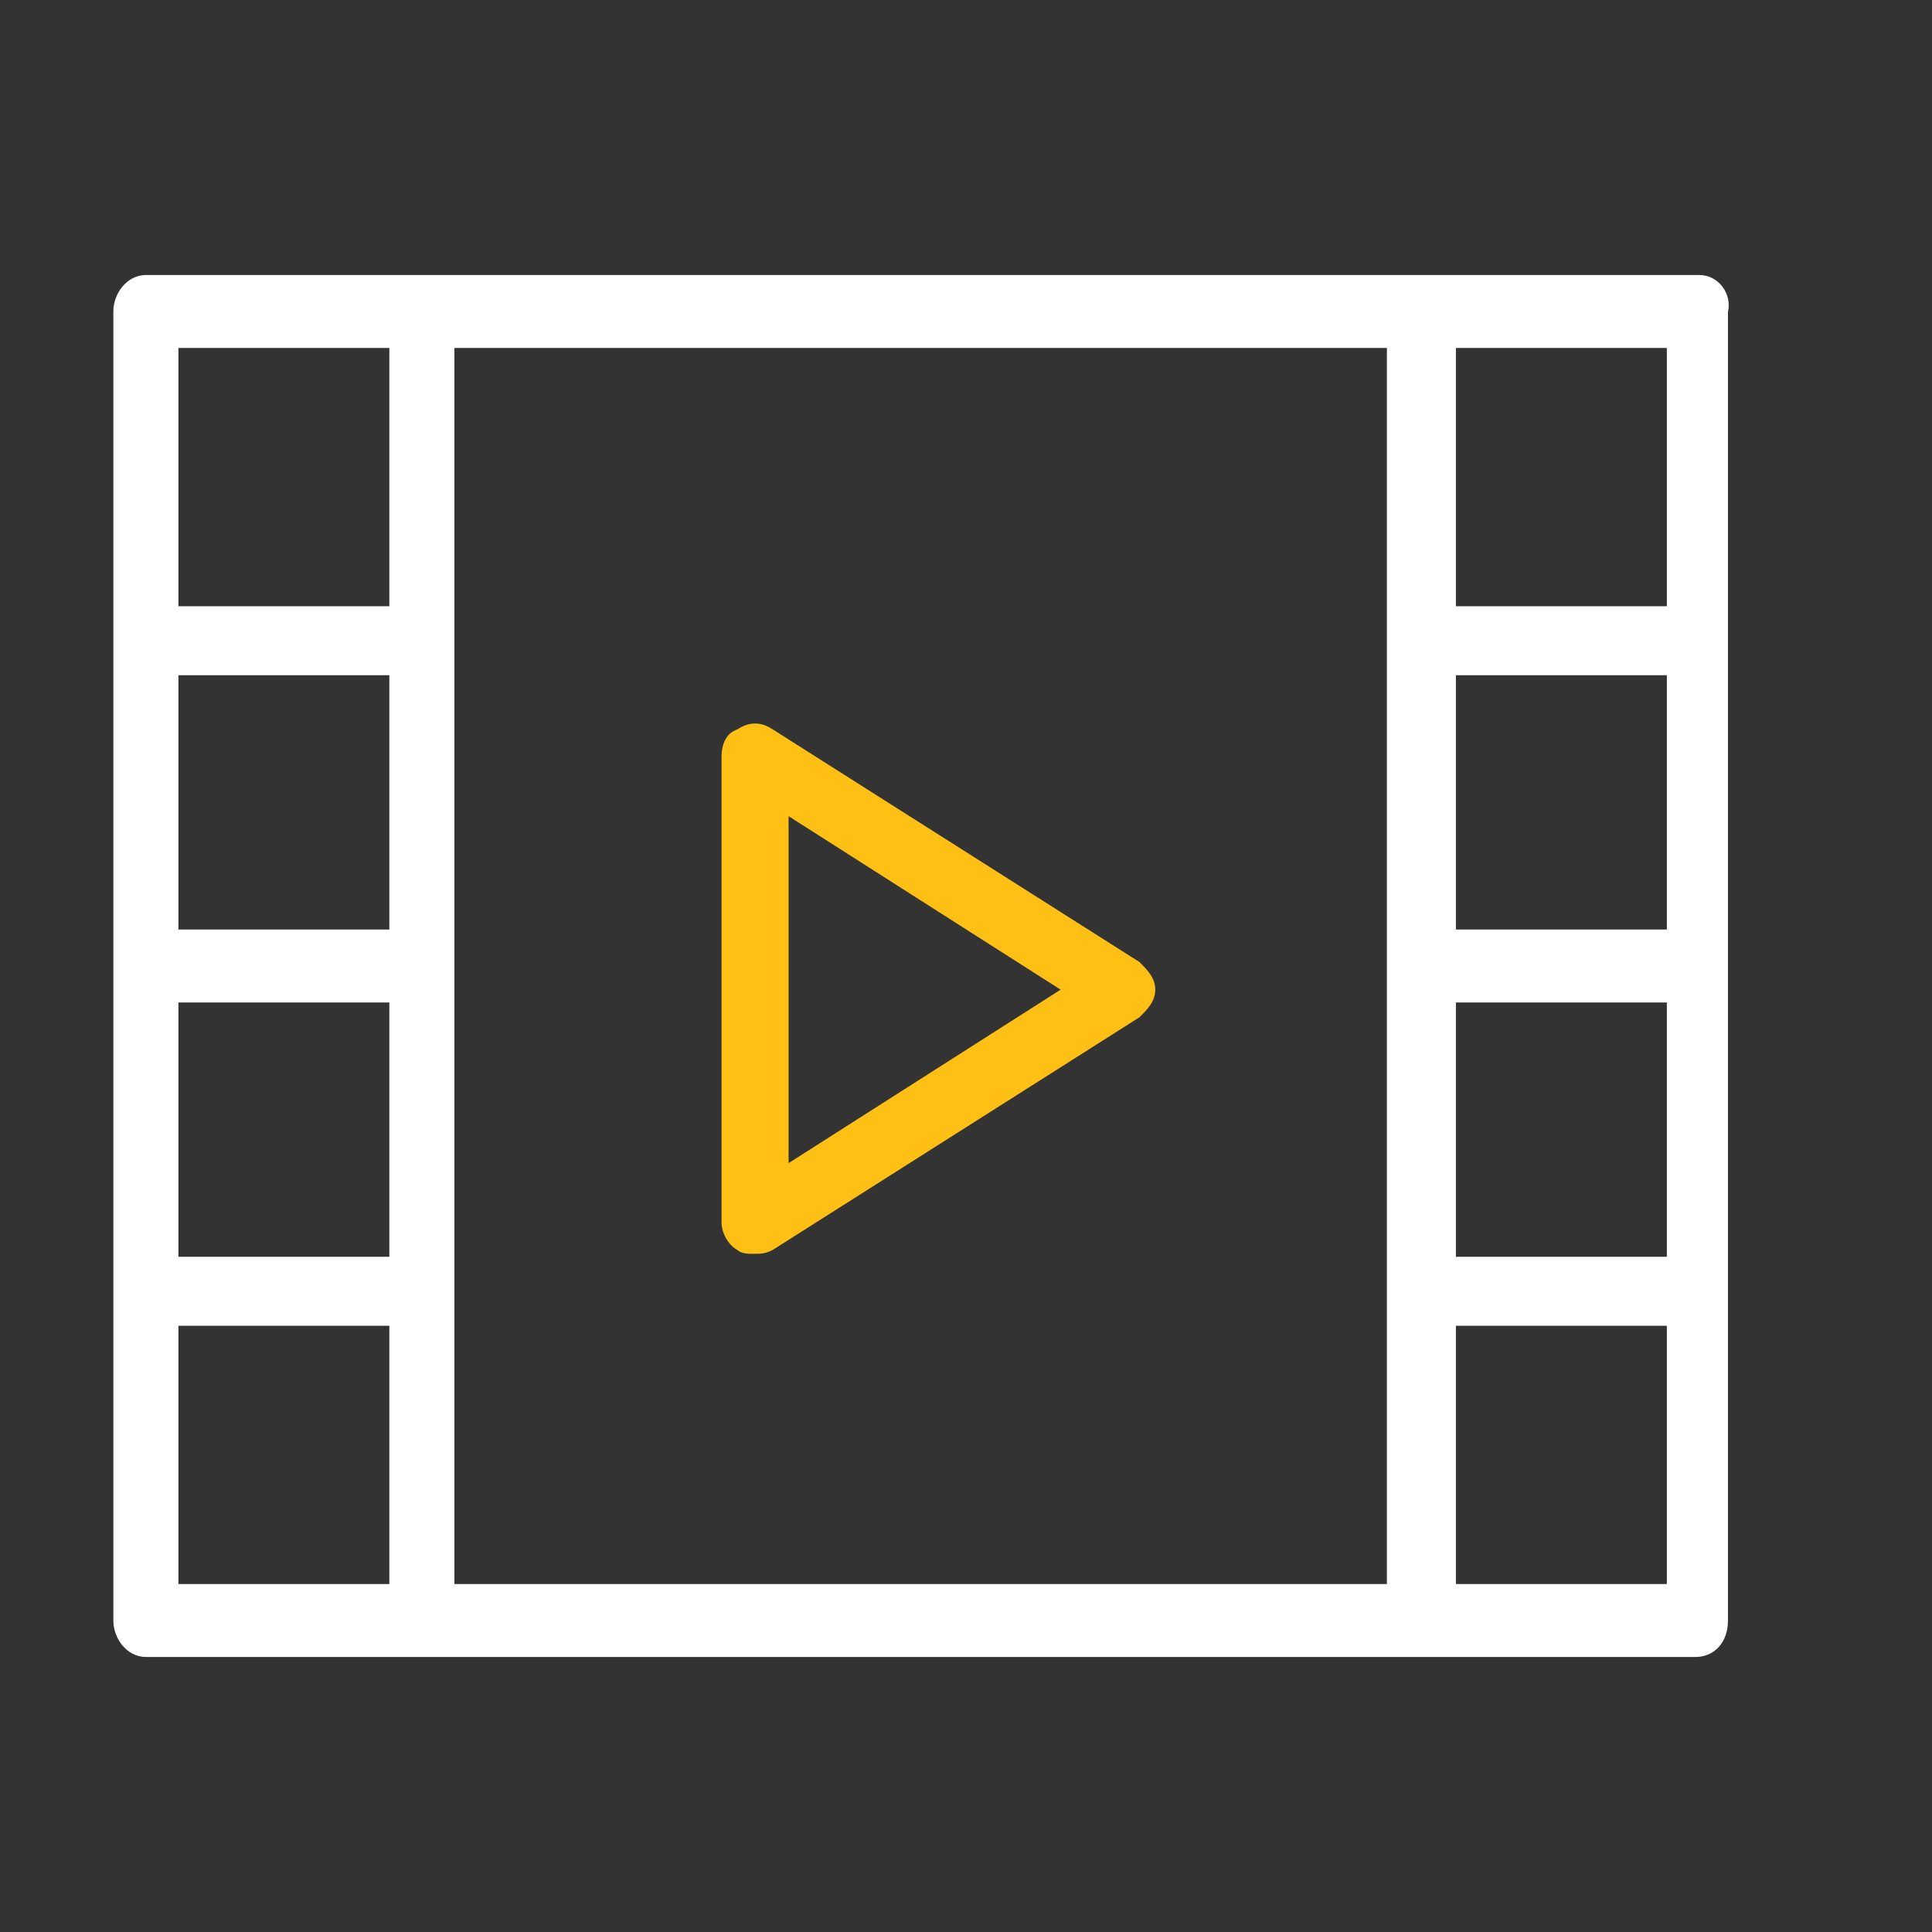
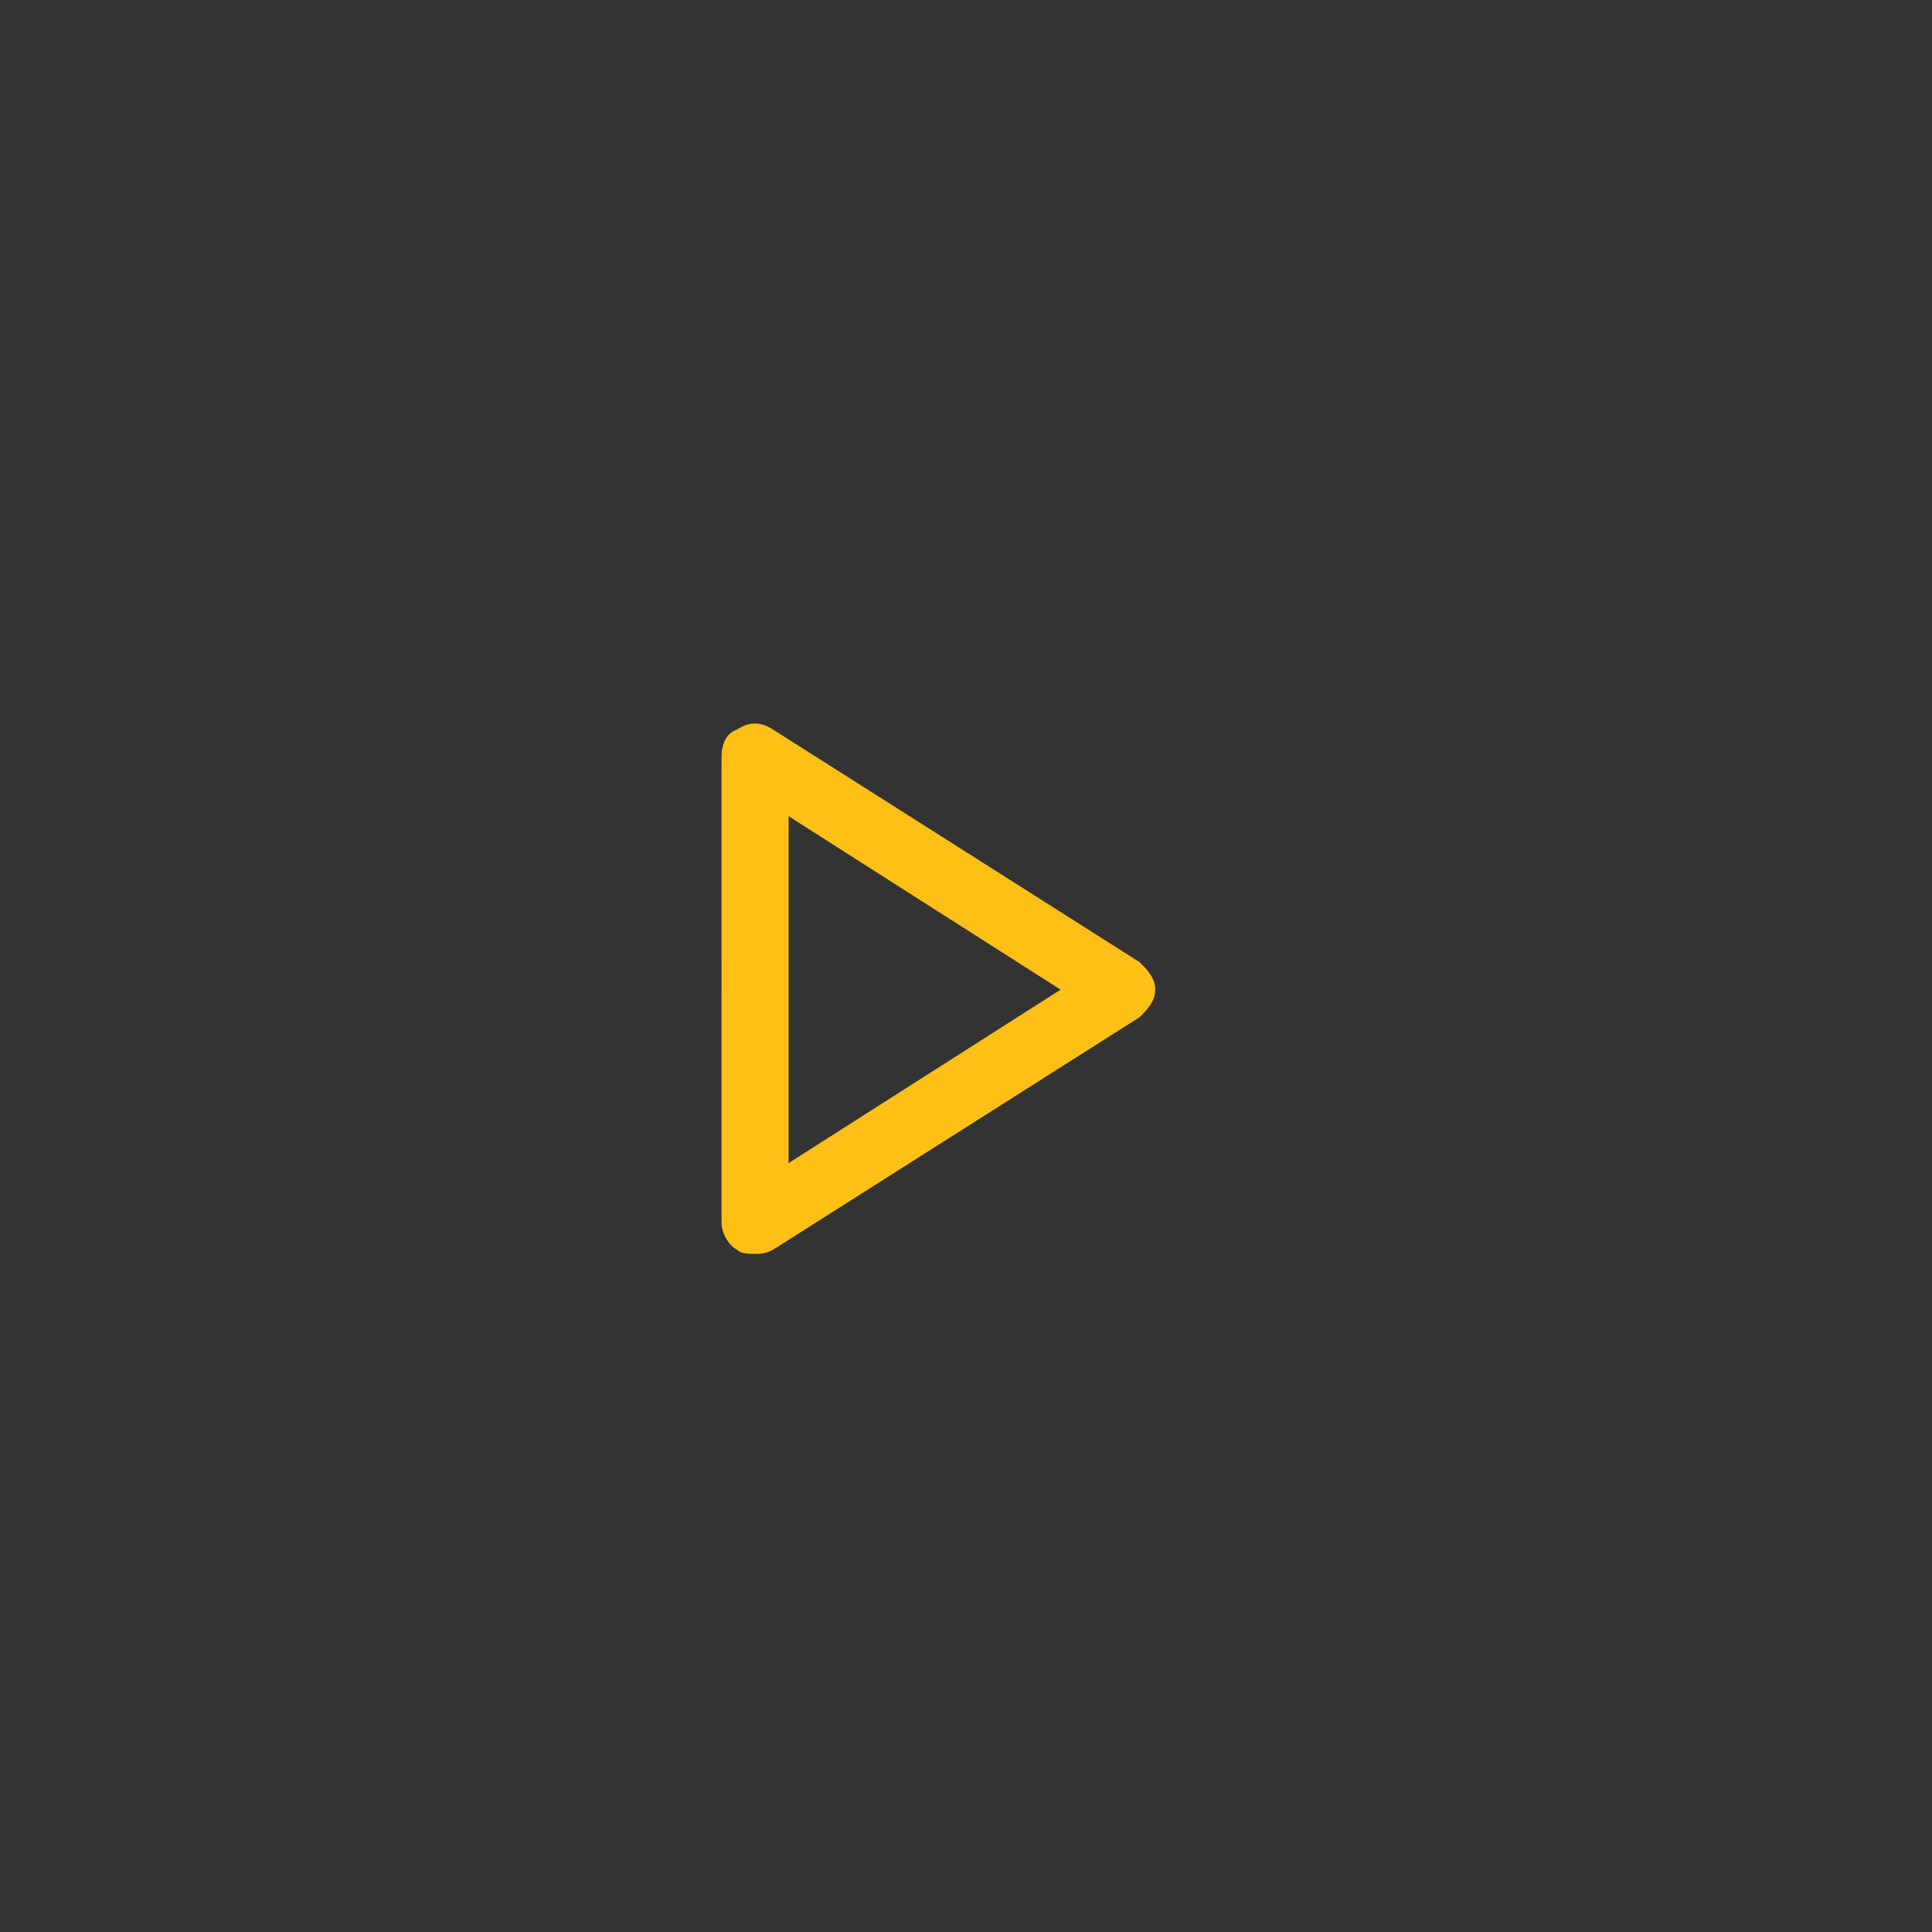
<svg xmlns="http://www.w3.org/2000/svg" viewBox="0 0 49 49">
  <rect x="0" y="0" width="49" height="49" fill="#333333" stroke="none" />
  <path d="M28.9 24.4l-9.3-5.9c-.3-.2-.6-.2-.9 0-.3.1-.4.4-.4.7V31c0 .3.2.6.4.7.1.1.3.1.4.1.2 0 .3 0 .5-.1l9.3-5.9c.2-.2.4-.4.4-.7 0-.3-.2-.5-.4-.7zM20 29.5v-8.8l6.9 4.4-6.9 4.4z" fill="#ffc016" />
-   <path d="M43.1 7.1H3.7c-.4 0-.7.4-.7.8v33.2c0 .4.3.8.7.8H43c.4 0 .7-.3.7-.8V7.9c.1-.4-.2-.8-.6-.8zM10 23.7H4.4V17H10v6.7zm-5.6 1.6H10V32H4.4v-6.7zm7 7.5V8.7h23.9v31.6H11.4v-7.5zm31-9.1h-5.6V17h5.6v6.7zm-5.6 1.6h5.6V32h-5.6v-6.7zm5.6-16.6v6.8h-5.6V8.7h5.6zm-38 0H10v6.8H4.4V8.7zm0 31.6v-6.8H10v6.8H4.4zm38 0h-5.6v-6.8h5.6v6.8z" fill="#fff" stroke="#fff" stroke-width=".25" />
</svg>